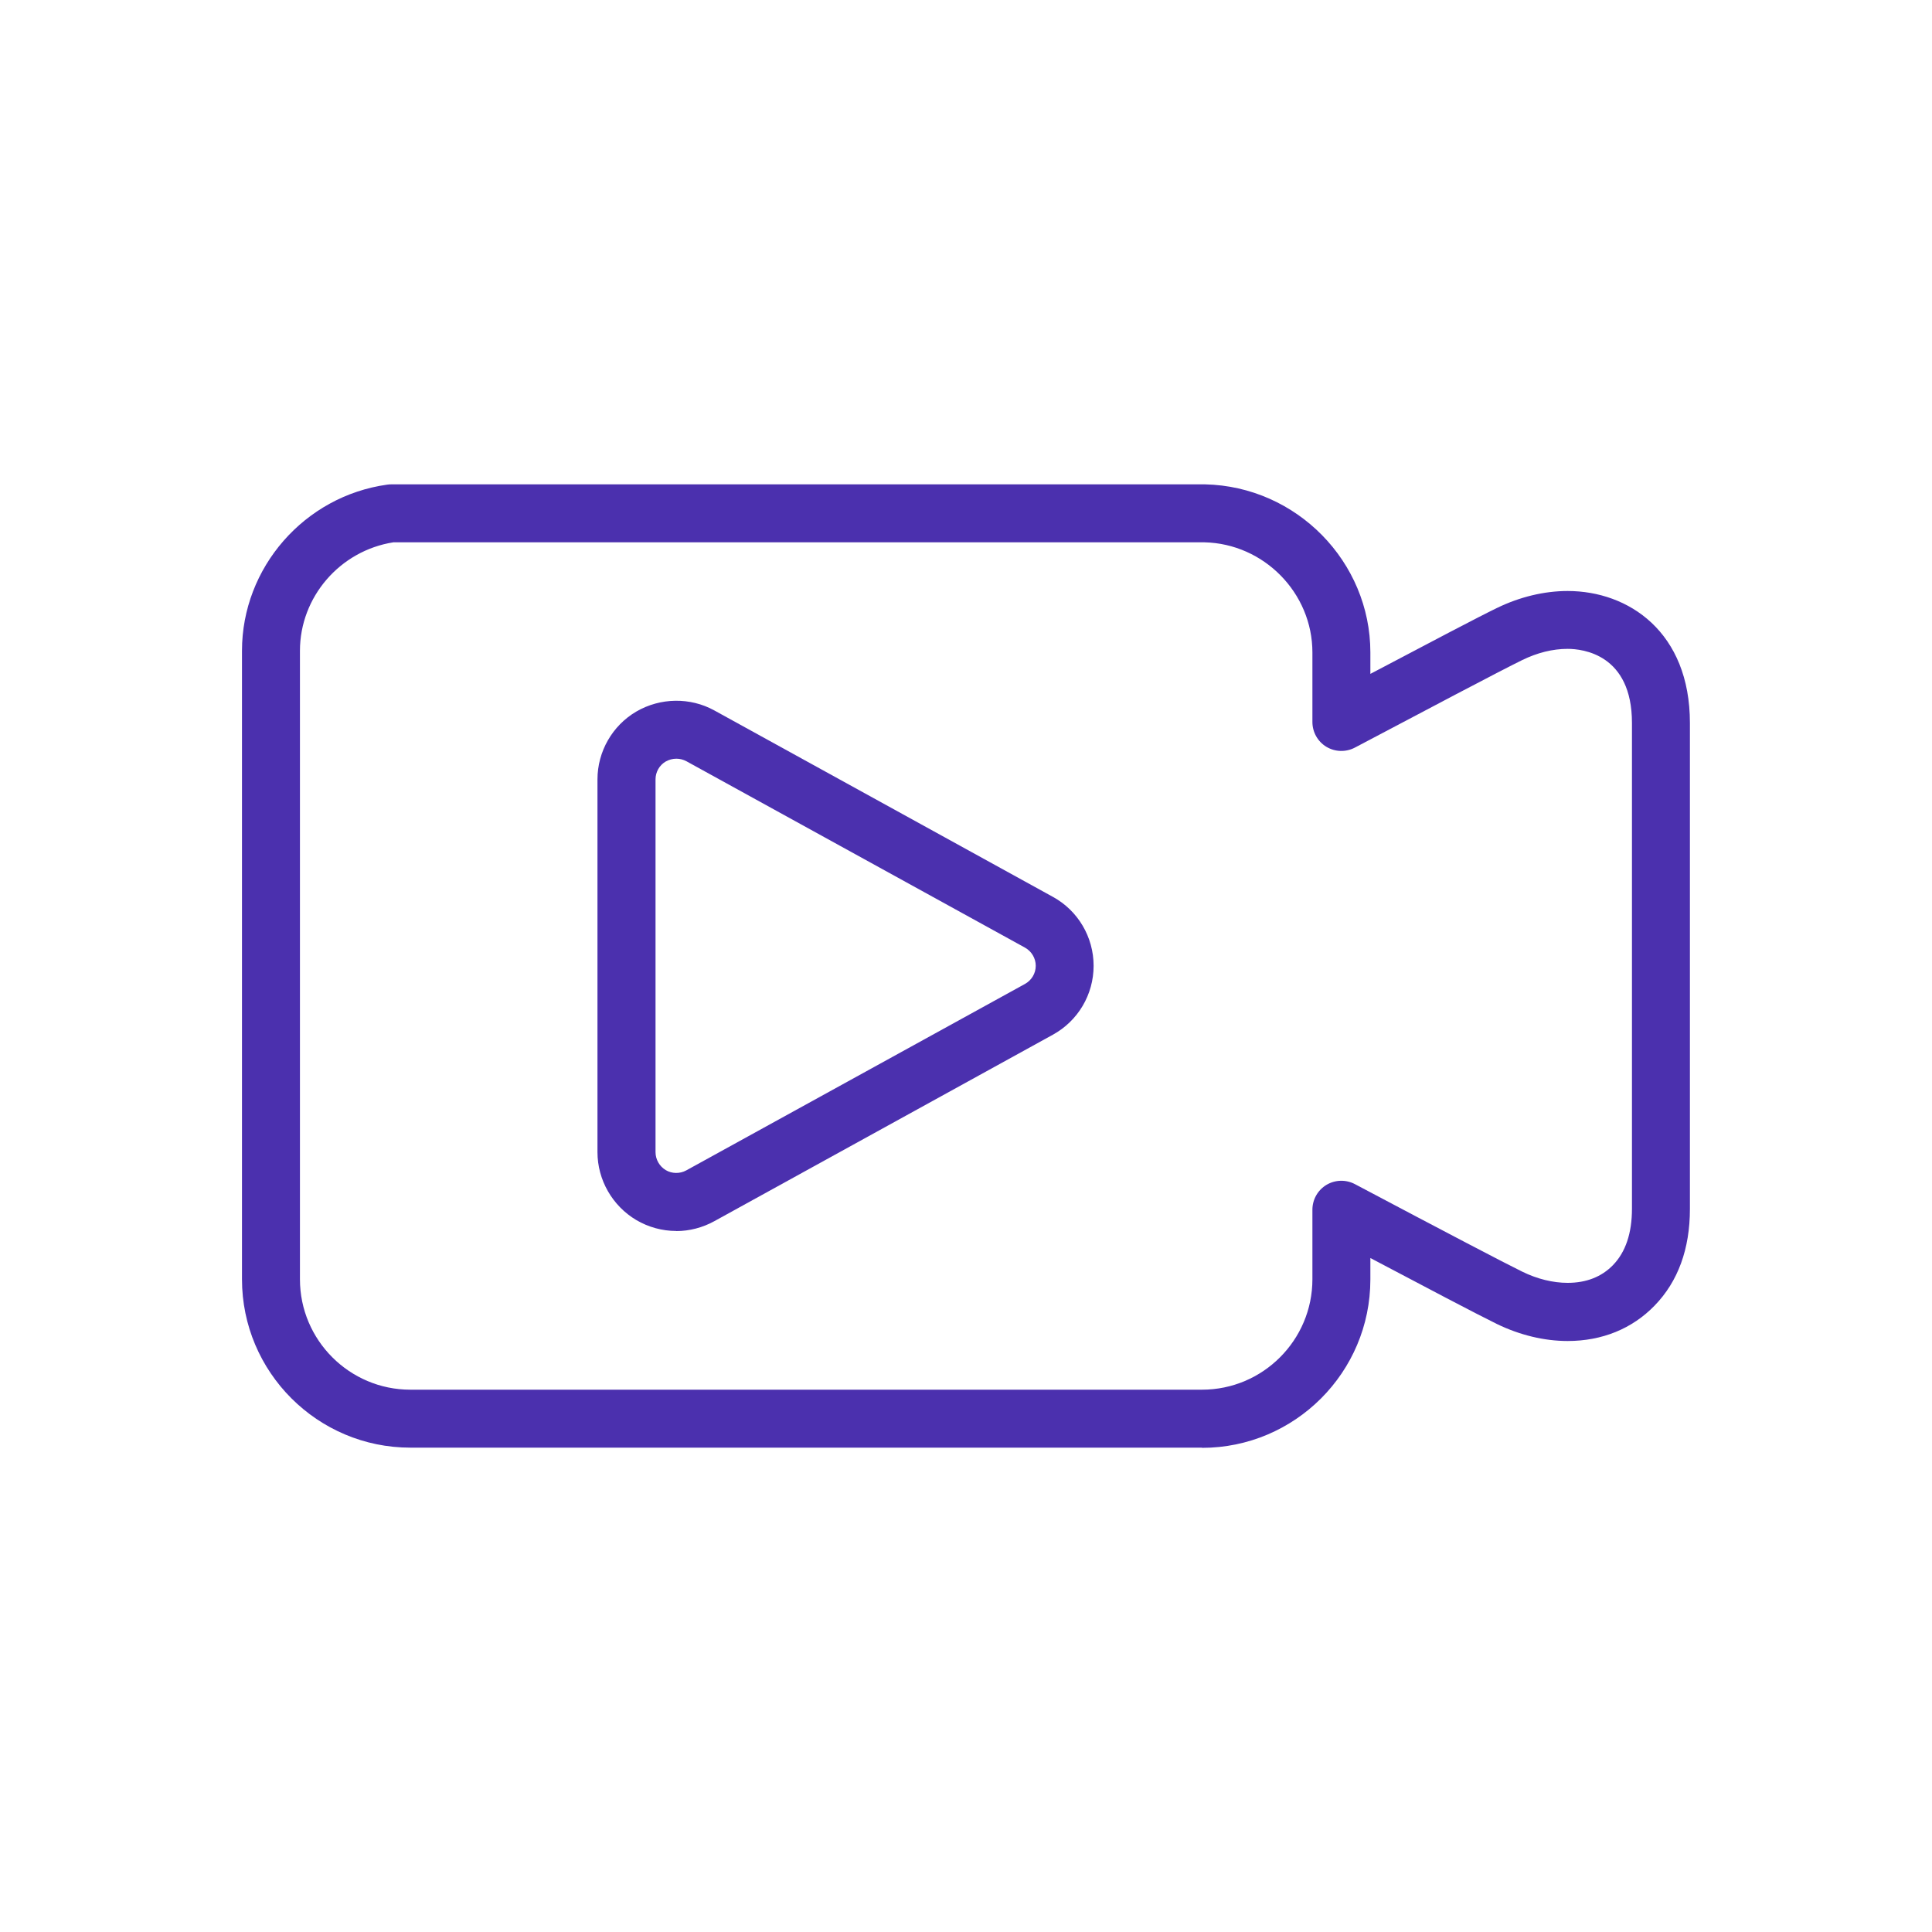
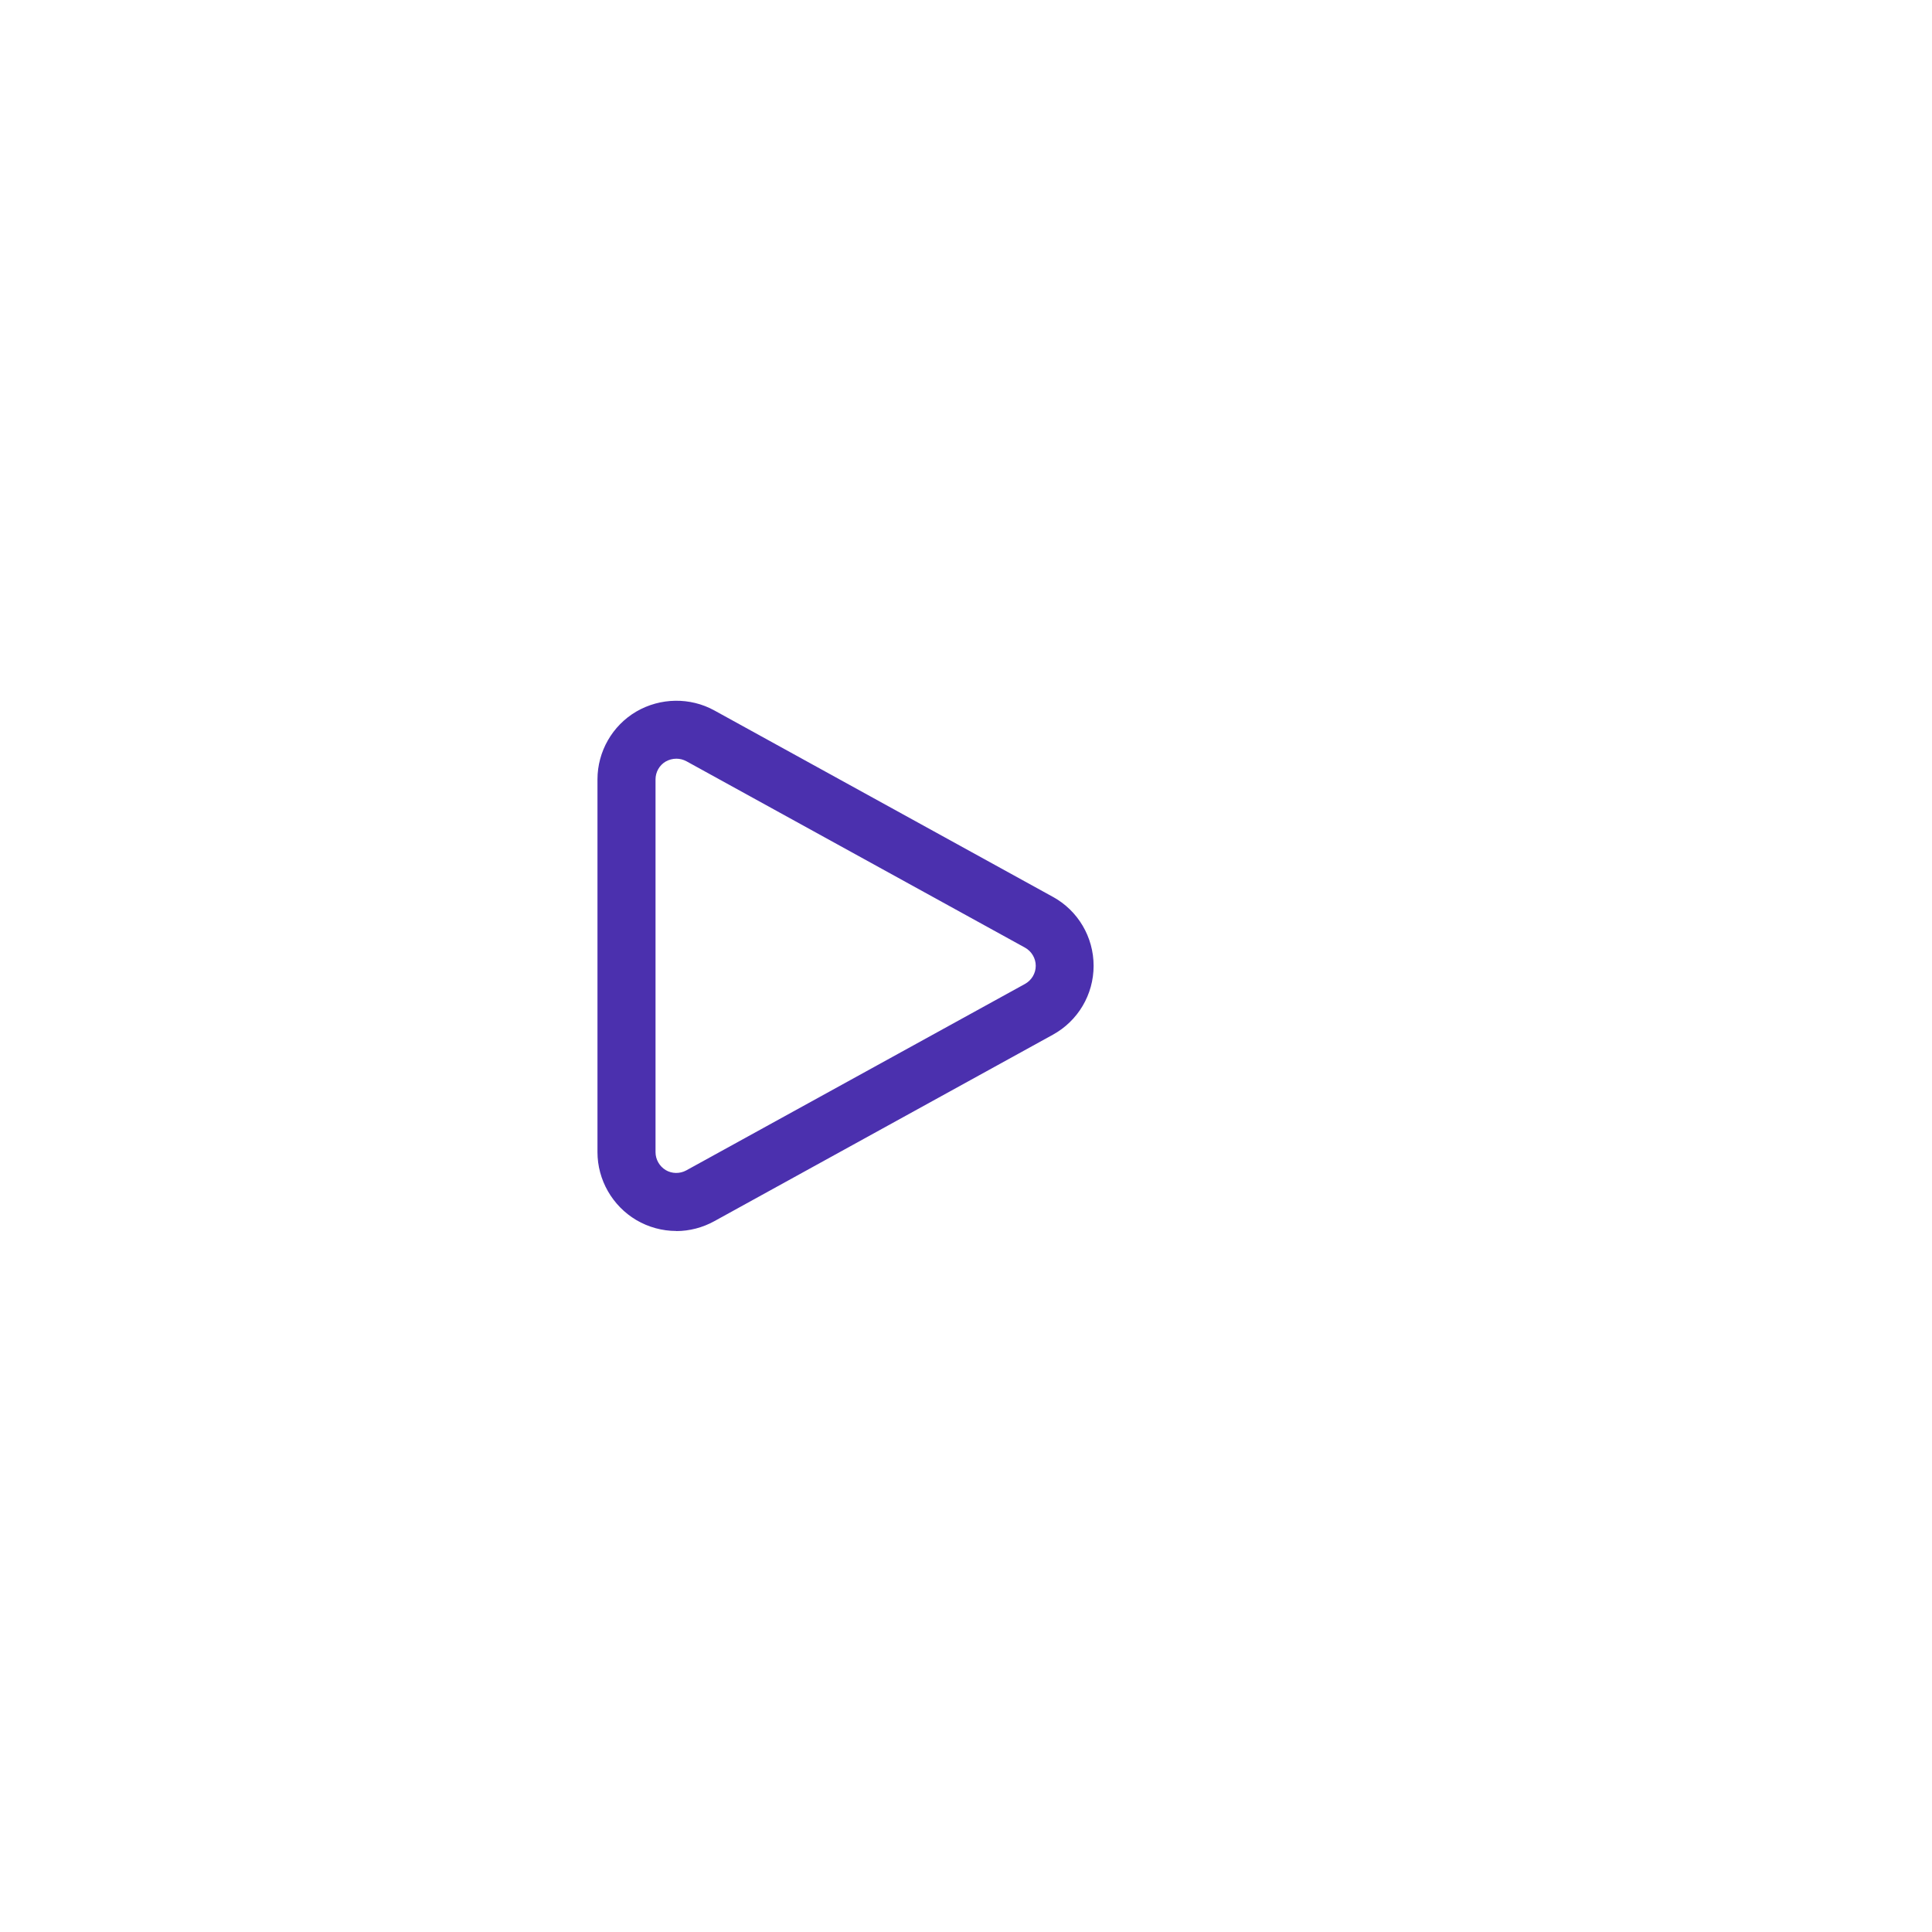
<svg xmlns="http://www.w3.org/2000/svg" id="Icons" viewBox="0 0 200 200">
  <defs>
    <style>
      .cls-1 {
        fill: #4b30ae;
      }
    </style>
  </defs>
  <path class="cls-1" d="M70.01,127.43c-1.45,0-2.88-.39-4.14-1.13-2.48-1.47-4.02-4.16-4.02-7.03v-38.59c0-2.88,1.54-5.57,4.02-7.02,2.49-1.45,5.58-1.49,8.07-.12l35.05,19.3c2.6,1.42,4.22,4.16,4.22,7.14s-1.62,5.71-4.23,7.14l-35.04,19.3c-1.2.66-2.56,1.02-3.93,1.02ZM70.02,78.54c-.39,0-.77.1-1.12.3-.64.38-1.04,1.08-1.04,1.84v38.59c0,.76.41,1.47,1.06,1.86.64.38,1.46.39,2.12.03l35.06-19.3c.69-.38,1.12-1.1,1.12-1.88s-.43-1.5-1.11-1.88l-35.06-19.3c-.32-.17-.67-.26-1.03-.26Z" />
-   <path class="cls-1" d="M124.43,149.86H42.48c-9.61,0-17.43-7.82-17.43-17.43v-65.06c0-8.61,6.46-16.01,15.03-17.2.14-.02.28-.03.42-.03h84.25c9.47.21,17.11,8.01,17.11,17.4v2.22c5.91-3.12,11.33-5.97,13.1-6.82,2.36-1.15,4.9-1.76,7.32-1.76,6.3,0,12.66,4.23,12.66,13.67v50.29c0,4.15-1.23,7.52-3.66,10.02-2.32,2.39-5.43,3.66-9,3.66-2.42,0-4.95-.61-7.32-1.76-1.89-.92-7.92-4.09-13.1-6.83v2.22c0,9.61-7.82,17.43-17.43,17.43ZM40.72,56.14c-5.53.87-9.67,5.66-9.67,11.23v65.06c0,6.3,5.13,11.43,11.43,11.43h81.95c6.3,0,11.43-5.13,11.43-11.43v-7.2c0-1.05.55-2.03,1.45-2.57.9-.54,2.02-.57,2.95-.08,9.4,4.98,15.56,8.2,17.32,9.06,1.55.76,3.18,1.16,4.7,1.16,1.93,0,3.51-.62,4.69-1.83,1.31-1.35,1.97-3.31,1.97-5.84v-50.29c0-7.11-5.1-7.67-6.66-7.67s-3.14.4-4.7,1.16c-2.14,1.04-10.38,5.39-17.32,9.06-.93.49-2.05.46-2.95-.08-.9-.54-1.45-1.52-1.45-2.57v-7.2c0-6.15-5.01-11.26-11.18-11.4H40.72Z" />
</svg>